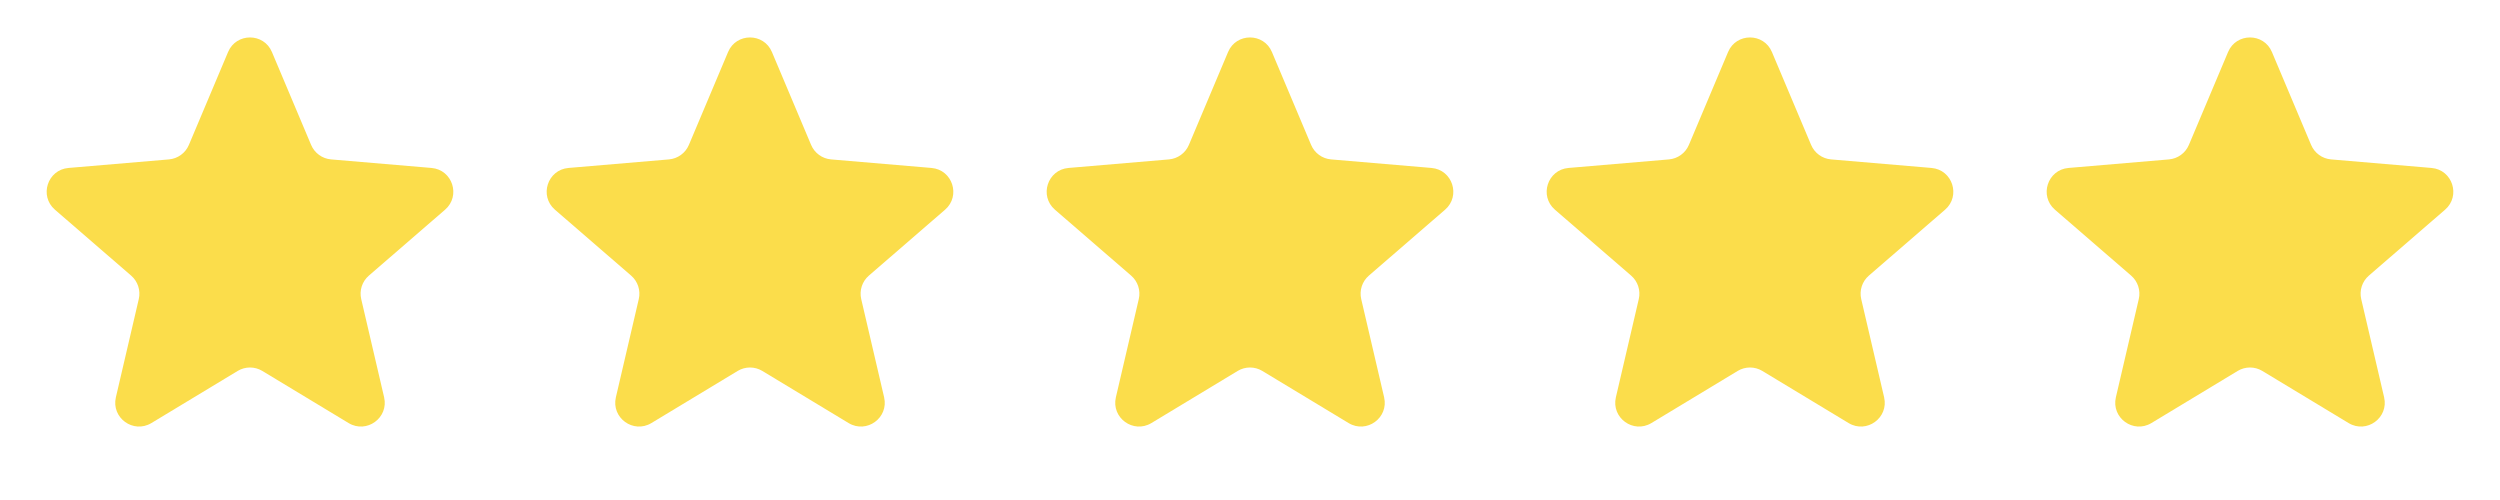
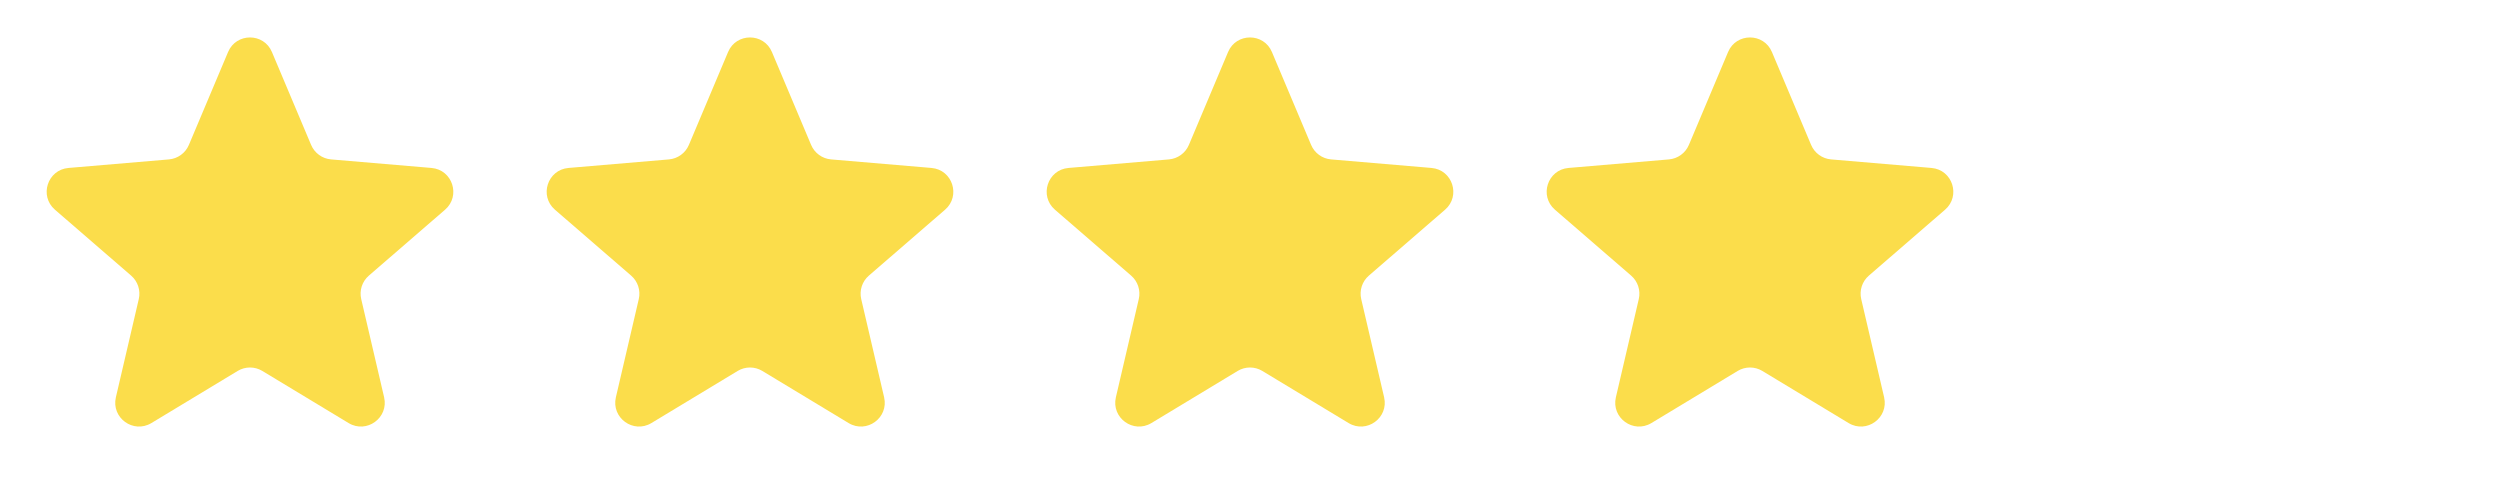
<svg xmlns="http://www.w3.org/2000/svg" width="105" height="21" viewBox="0 0 105 21" fill="none">
  <path d="M9.579 2.185C9.922 1.369 11.078 1.369 11.421 2.185L13.067 6.087C13.212 6.429 13.534 6.663 13.904 6.695L18.124 7.054C19.005 7.129 19.362 8.228 18.693 8.807L15.49 11.578C15.21 11.821 15.086 12.2 15.171 12.561L16.133 16.686C16.334 17.547 15.399 18.226 14.642 17.769L11.017 15.579C10.699 15.387 10.301 15.387 9.983 15.579L6.358 17.769C5.6 18.226 4.666 17.547 4.867 16.686L5.829 12.561C5.913 12.2 5.79 11.821 5.51 11.578L2.307 8.807C1.638 8.228 1.995 7.129 2.876 7.054L7.096 6.695C7.466 6.663 7.788 6.429 7.933 6.087L9.579 2.185Z" fill="#FBDD4B" />
  <path d="M30.579 2.185C30.922 1.369 32.078 1.369 32.421 2.185L34.067 6.087C34.212 6.429 34.534 6.663 34.904 6.695L39.124 7.054C40.005 7.129 40.362 8.228 39.693 8.807L36.49 11.578C36.21 11.821 36.087 12.2 36.171 12.561L37.133 16.686C37.334 17.547 36.4 18.226 35.642 17.769L32.017 15.579C31.699 15.387 31.301 15.387 30.983 15.579L27.358 17.769C26.601 18.226 25.666 17.547 25.867 16.686L26.829 12.561C26.913 12.2 26.79 11.821 26.51 11.578L23.307 8.807C22.638 8.228 22.995 7.129 23.876 7.054L28.096 6.695C28.466 6.663 28.788 6.429 28.933 6.087L30.579 2.185Z" fill="#FBDD4B" />
  <path d="M51.579 2.185C51.922 1.369 53.078 1.369 53.421 2.185L55.067 6.087C55.212 6.429 55.534 6.663 55.904 6.695L60.124 7.054C61.005 7.129 61.362 8.228 60.693 8.807L57.49 11.578C57.21 11.821 57.087 12.2 57.171 12.561L58.133 16.686C58.334 17.547 57.4 18.226 56.642 17.769L53.017 15.579C52.699 15.387 52.301 15.387 51.983 15.579L48.358 17.769C47.6 18.226 46.666 17.547 46.867 16.686L47.829 12.561C47.913 12.2 47.79 11.821 47.51 11.578L44.307 8.807C43.638 8.228 43.995 7.129 44.876 7.054L49.096 6.695C49.466 6.663 49.788 6.429 49.933 6.087L51.579 2.185Z" fill="#FBDD4B" />
  <path d="M72.579 2.185C72.922 1.369 74.078 1.369 74.421 2.185L76.067 6.087C76.212 6.429 76.534 6.663 76.904 6.695L81.124 7.054C82.005 7.129 82.362 8.228 81.693 8.807L78.49 11.578C78.21 11.821 78.087 12.2 78.171 12.561L79.133 16.686C79.334 17.547 78.4 18.226 77.642 17.769L74.017 15.579C73.699 15.387 73.301 15.387 72.983 15.579L69.358 17.769C68.6 18.226 67.666 17.547 67.867 16.686L68.829 12.561C68.913 12.2 68.79 11.821 68.51 11.578L65.307 8.807C64.638 8.228 64.995 7.129 65.876 7.054L70.096 6.695C70.466 6.663 70.788 6.429 70.933 6.087L72.579 2.185Z" fill="#FBDD4B" />
-   <path d="M93.579 2.185C93.922 1.369 95.078 1.369 95.421 2.185L97.067 6.087C97.212 6.429 97.534 6.663 97.904 6.695L102.124 7.054C103.005 7.129 103.362 8.228 102.693 8.807L99.49 11.578C99.21 11.821 99.087 12.2 99.171 12.561L100.133 16.686C100.334 17.547 99.4 18.226 98.642 17.769L95.017 15.579C94.699 15.387 94.301 15.387 93.983 15.579L90.358 17.769C89.6 18.226 88.666 17.547 88.867 16.686L89.829 12.561C89.913 12.2 89.79 11.821 89.51 11.578L86.307 8.807C85.638 8.228 85.995 7.129 86.876 7.054L91.096 6.695C91.466 6.663 91.788 6.429 91.933 6.087L93.579 2.185Z" fill="#FBDD4B" />
</svg>